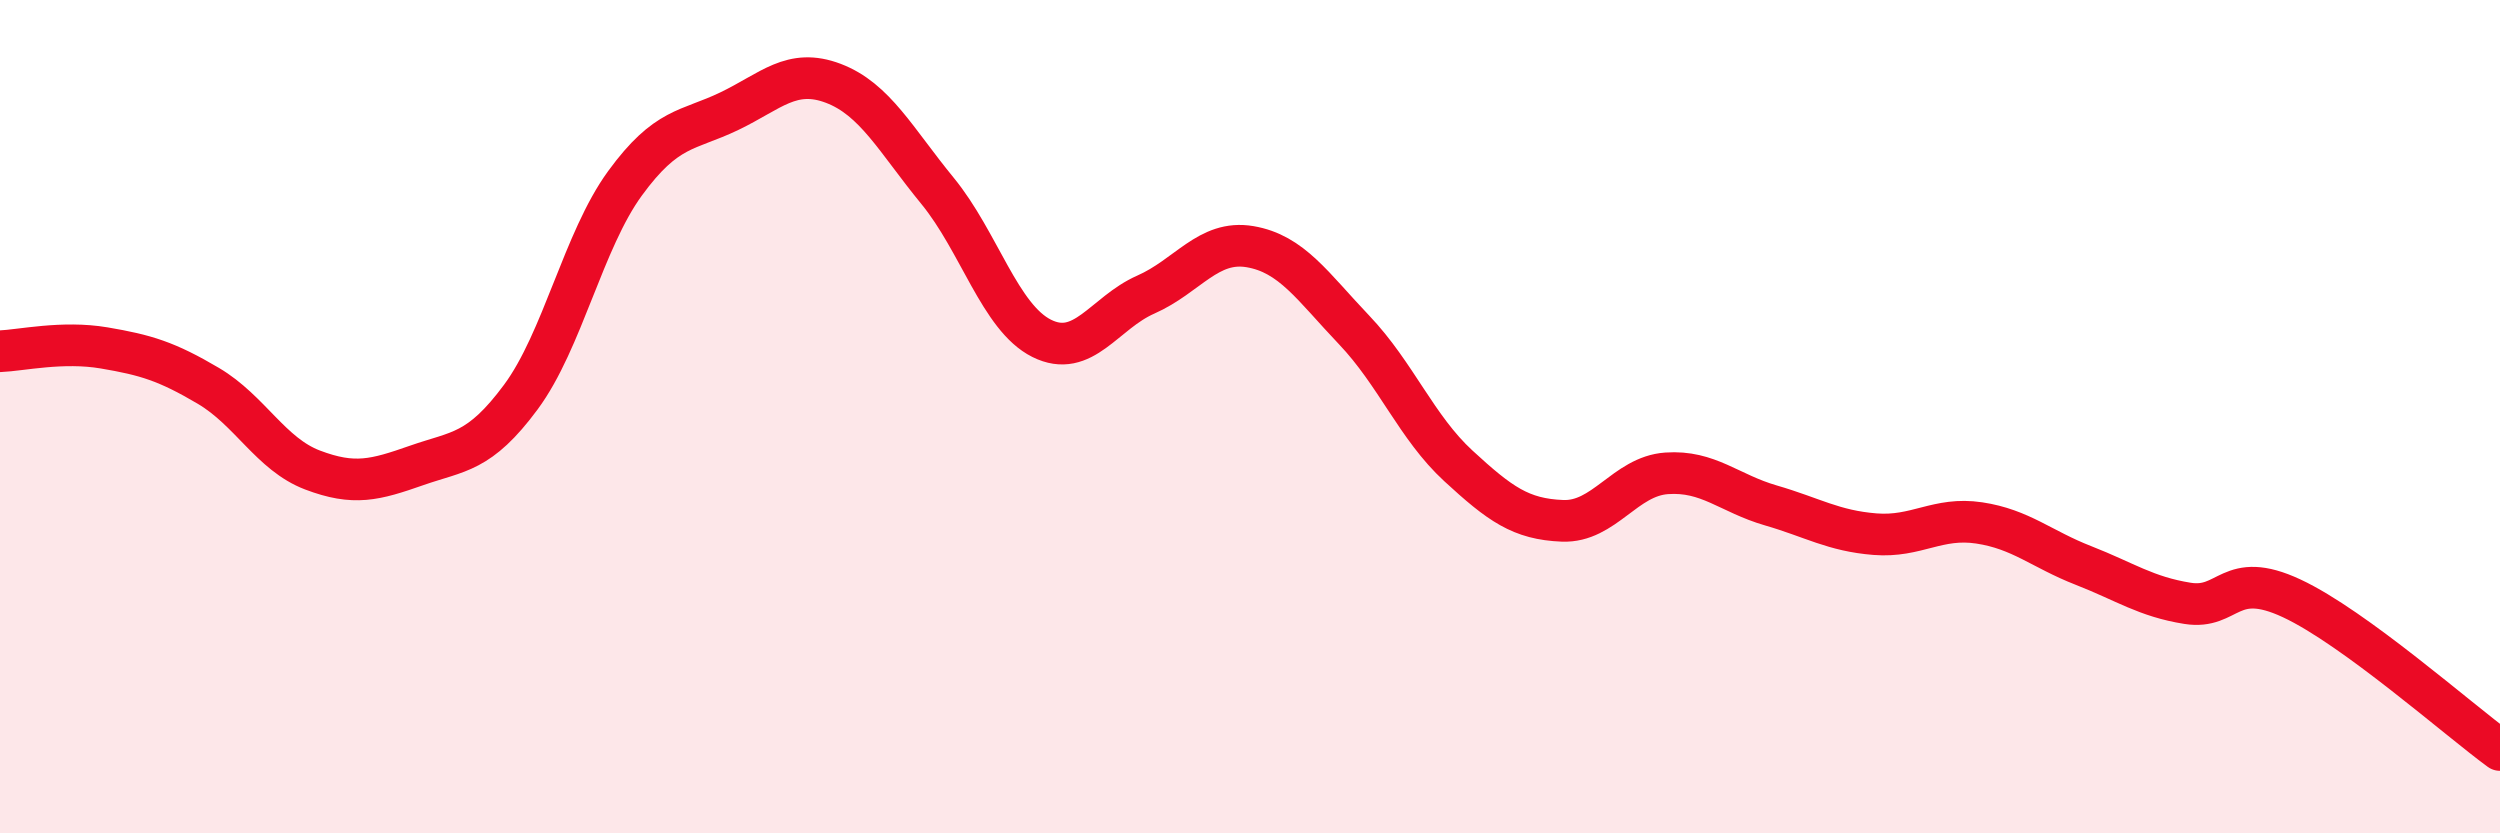
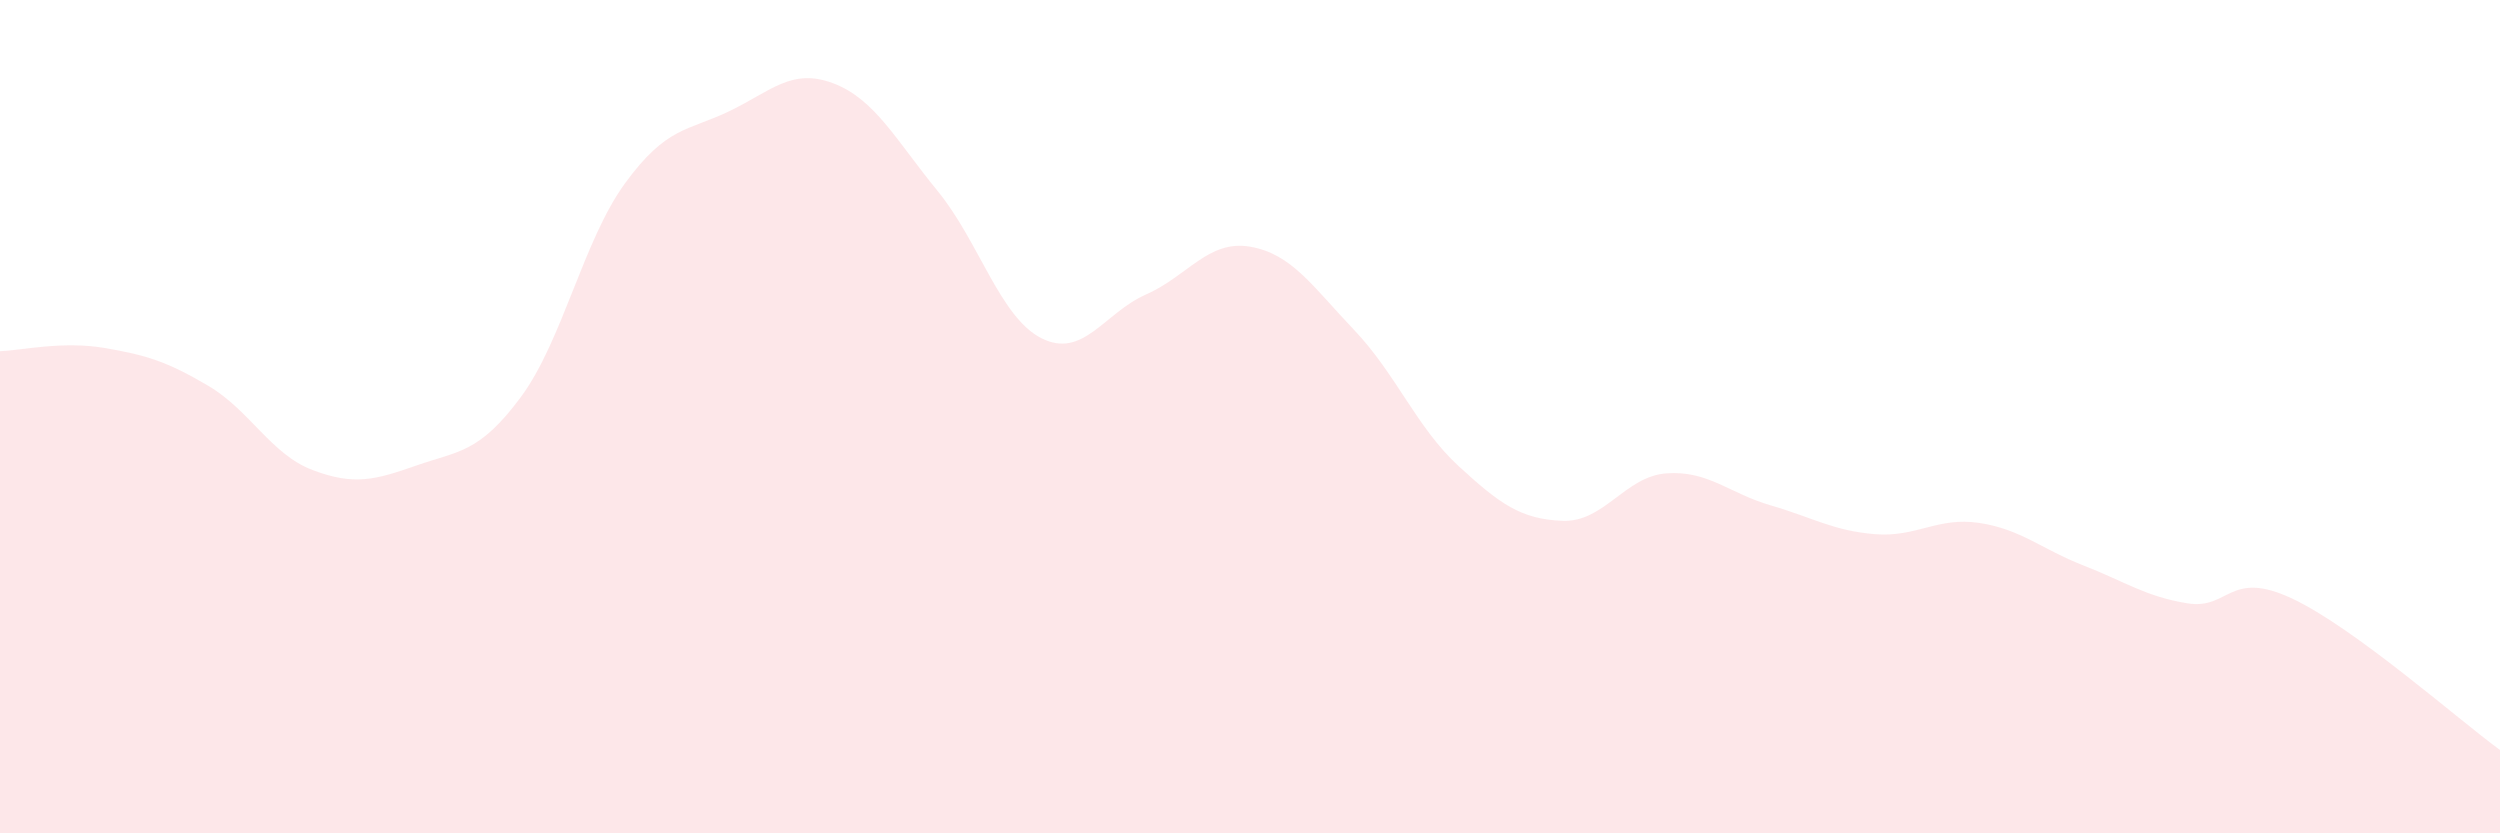
<svg xmlns="http://www.w3.org/2000/svg" width="60" height="20" viewBox="0 0 60 20">
  <path d="M 0,8.43 C 0.5,8.41 1.5,8.18 2.5,8.35 C 3.5,8.52 4,8.67 5,9.26 C 6,9.85 6.5,10.9 7.5,11.28 C 8.5,11.66 9,11.52 10,11.17 C 11,10.82 11.5,10.88 12.5,9.53 C 13.5,8.18 14,5.77 15,4.4 C 16,3.03 16.5,3.15 17.5,2.67 C 18.5,2.19 19,1.62 20,2 C 21,2.38 21.5,3.36 22.5,4.58 C 23.5,5.8 24,7.62 25,8.12 C 26,8.62 26.5,7.51 27.5,7.07 C 28.5,6.63 29,5.75 30,5.92 C 31,6.09 31.5,6.87 32.5,7.92 C 33.5,8.97 34,10.26 35,11.18 C 36,12.1 36.5,12.46 37.5,12.5 C 38.5,12.54 39,11.43 40,11.36 C 41,11.29 41.5,11.84 42.5,12.13 C 43.5,12.42 44,12.74 45,12.82 C 46,12.9 46.5,12.4 47.5,12.55 C 48.5,12.7 49,13.18 50,13.57 C 51,13.96 51.5,14.32 52.5,14.48 C 53.5,14.64 53.5,13.66 55,14.36 C 56.5,15.06 59,17.27 60,18L60 20L0 20Z" fill="#EB0A25" opacity="0.1" stroke-linecap="round" stroke-linejoin="round" />
-   <path d="M 0,8.43 C 0.5,8.41 1.5,8.18 2.5,8.35 C 3.5,8.52 4,8.67 5,9.26 C 6,9.85 6.5,10.9 7.5,11.28 C 8.5,11.66 9,11.52 10,11.17 C 11,10.82 11.5,10.88 12.5,9.53 C 13.5,8.18 14,5.77 15,4.4 C 16,3.03 16.5,3.15 17.5,2.67 C 18.5,2.19 19,1.62 20,2 C 21,2.38 21.5,3.36 22.5,4.58 C 23.5,5.8 24,7.62 25,8.12 C 26,8.62 26.5,7.51 27.5,7.07 C 28.5,6.63 29,5.75 30,5.92 C 31,6.09 31.5,6.87 32.5,7.92 C 33.5,8.97 34,10.26 35,11.18 C 36,12.1 36.5,12.46 37.5,12.5 C 38.5,12.54 39,11.43 40,11.36 C 41,11.29 41.5,11.84 42.5,12.13 C 43.5,12.42 44,12.74 45,12.82 C 46,12.9 46.5,12.4 47.5,12.55 C 48.5,12.7 49,13.18 50,13.57 C 51,13.96 51.5,14.32 52.5,14.48 C 53.5,14.64 53.5,13.66 55,14.36 C 56.5,15.06 59,17.27 60,18" stroke="#EB0A25" stroke-width="1" fill="none" stroke-linecap="round" stroke-linejoin="round" />
</svg>